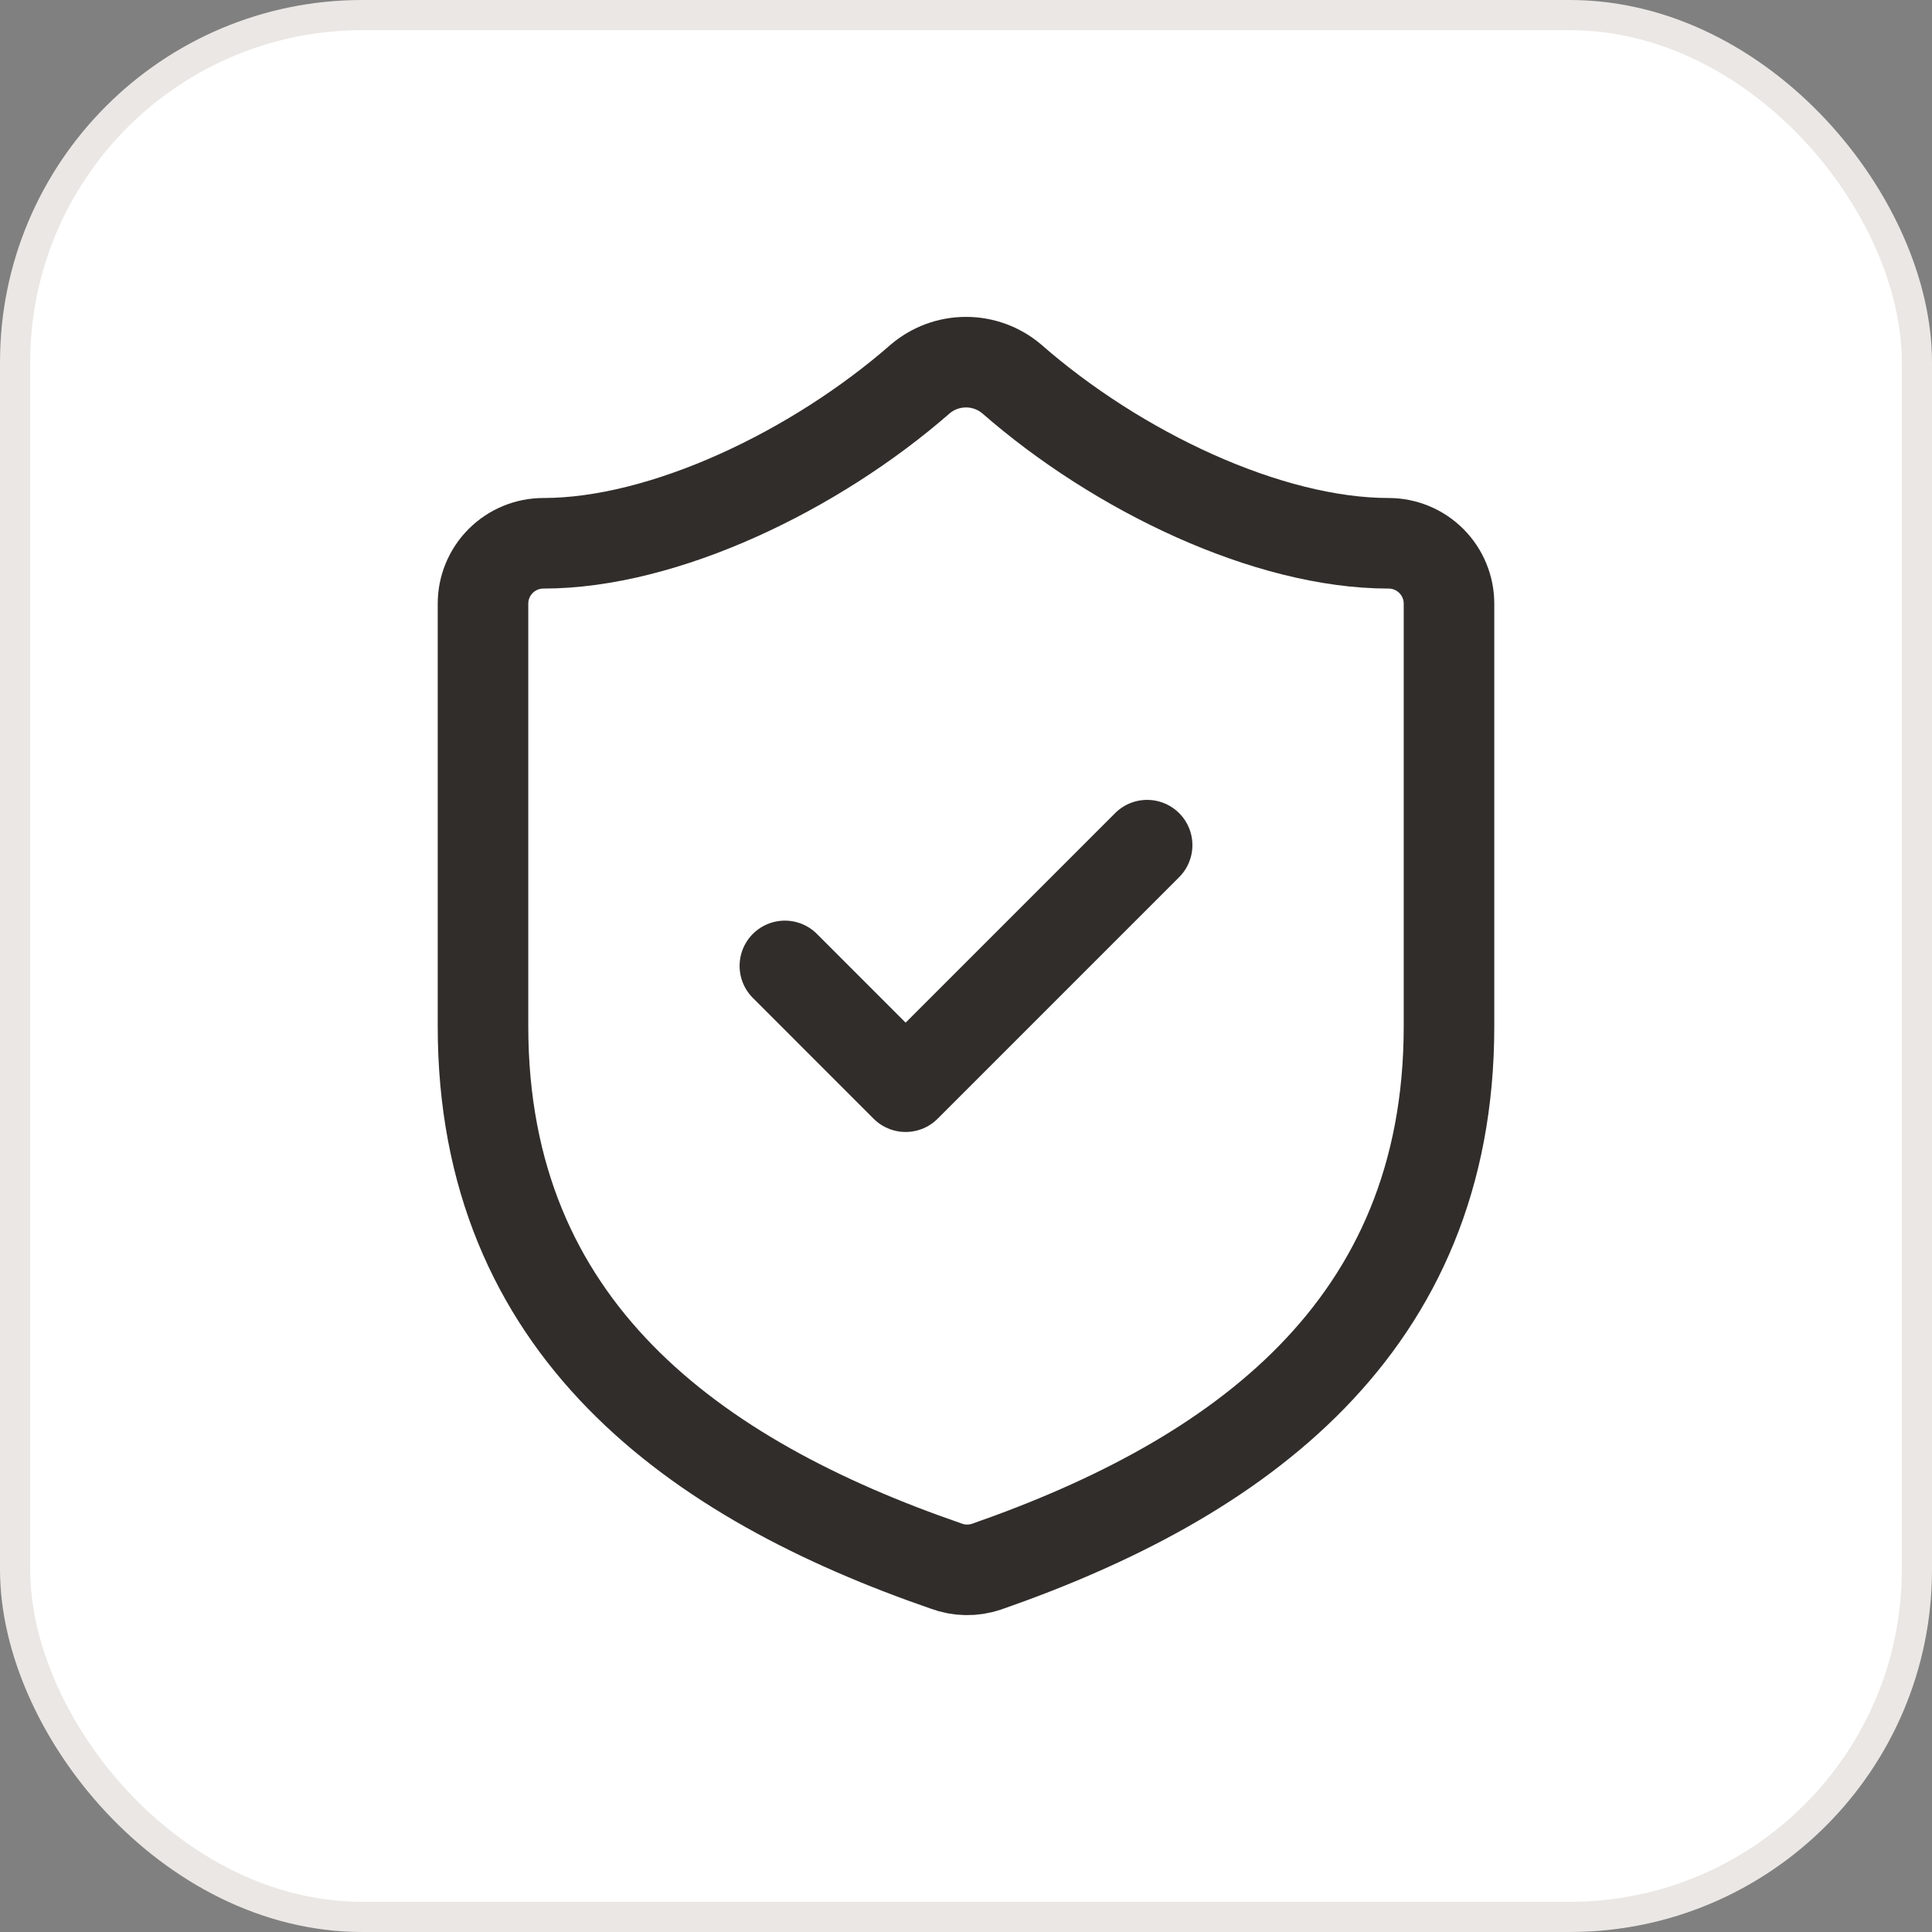
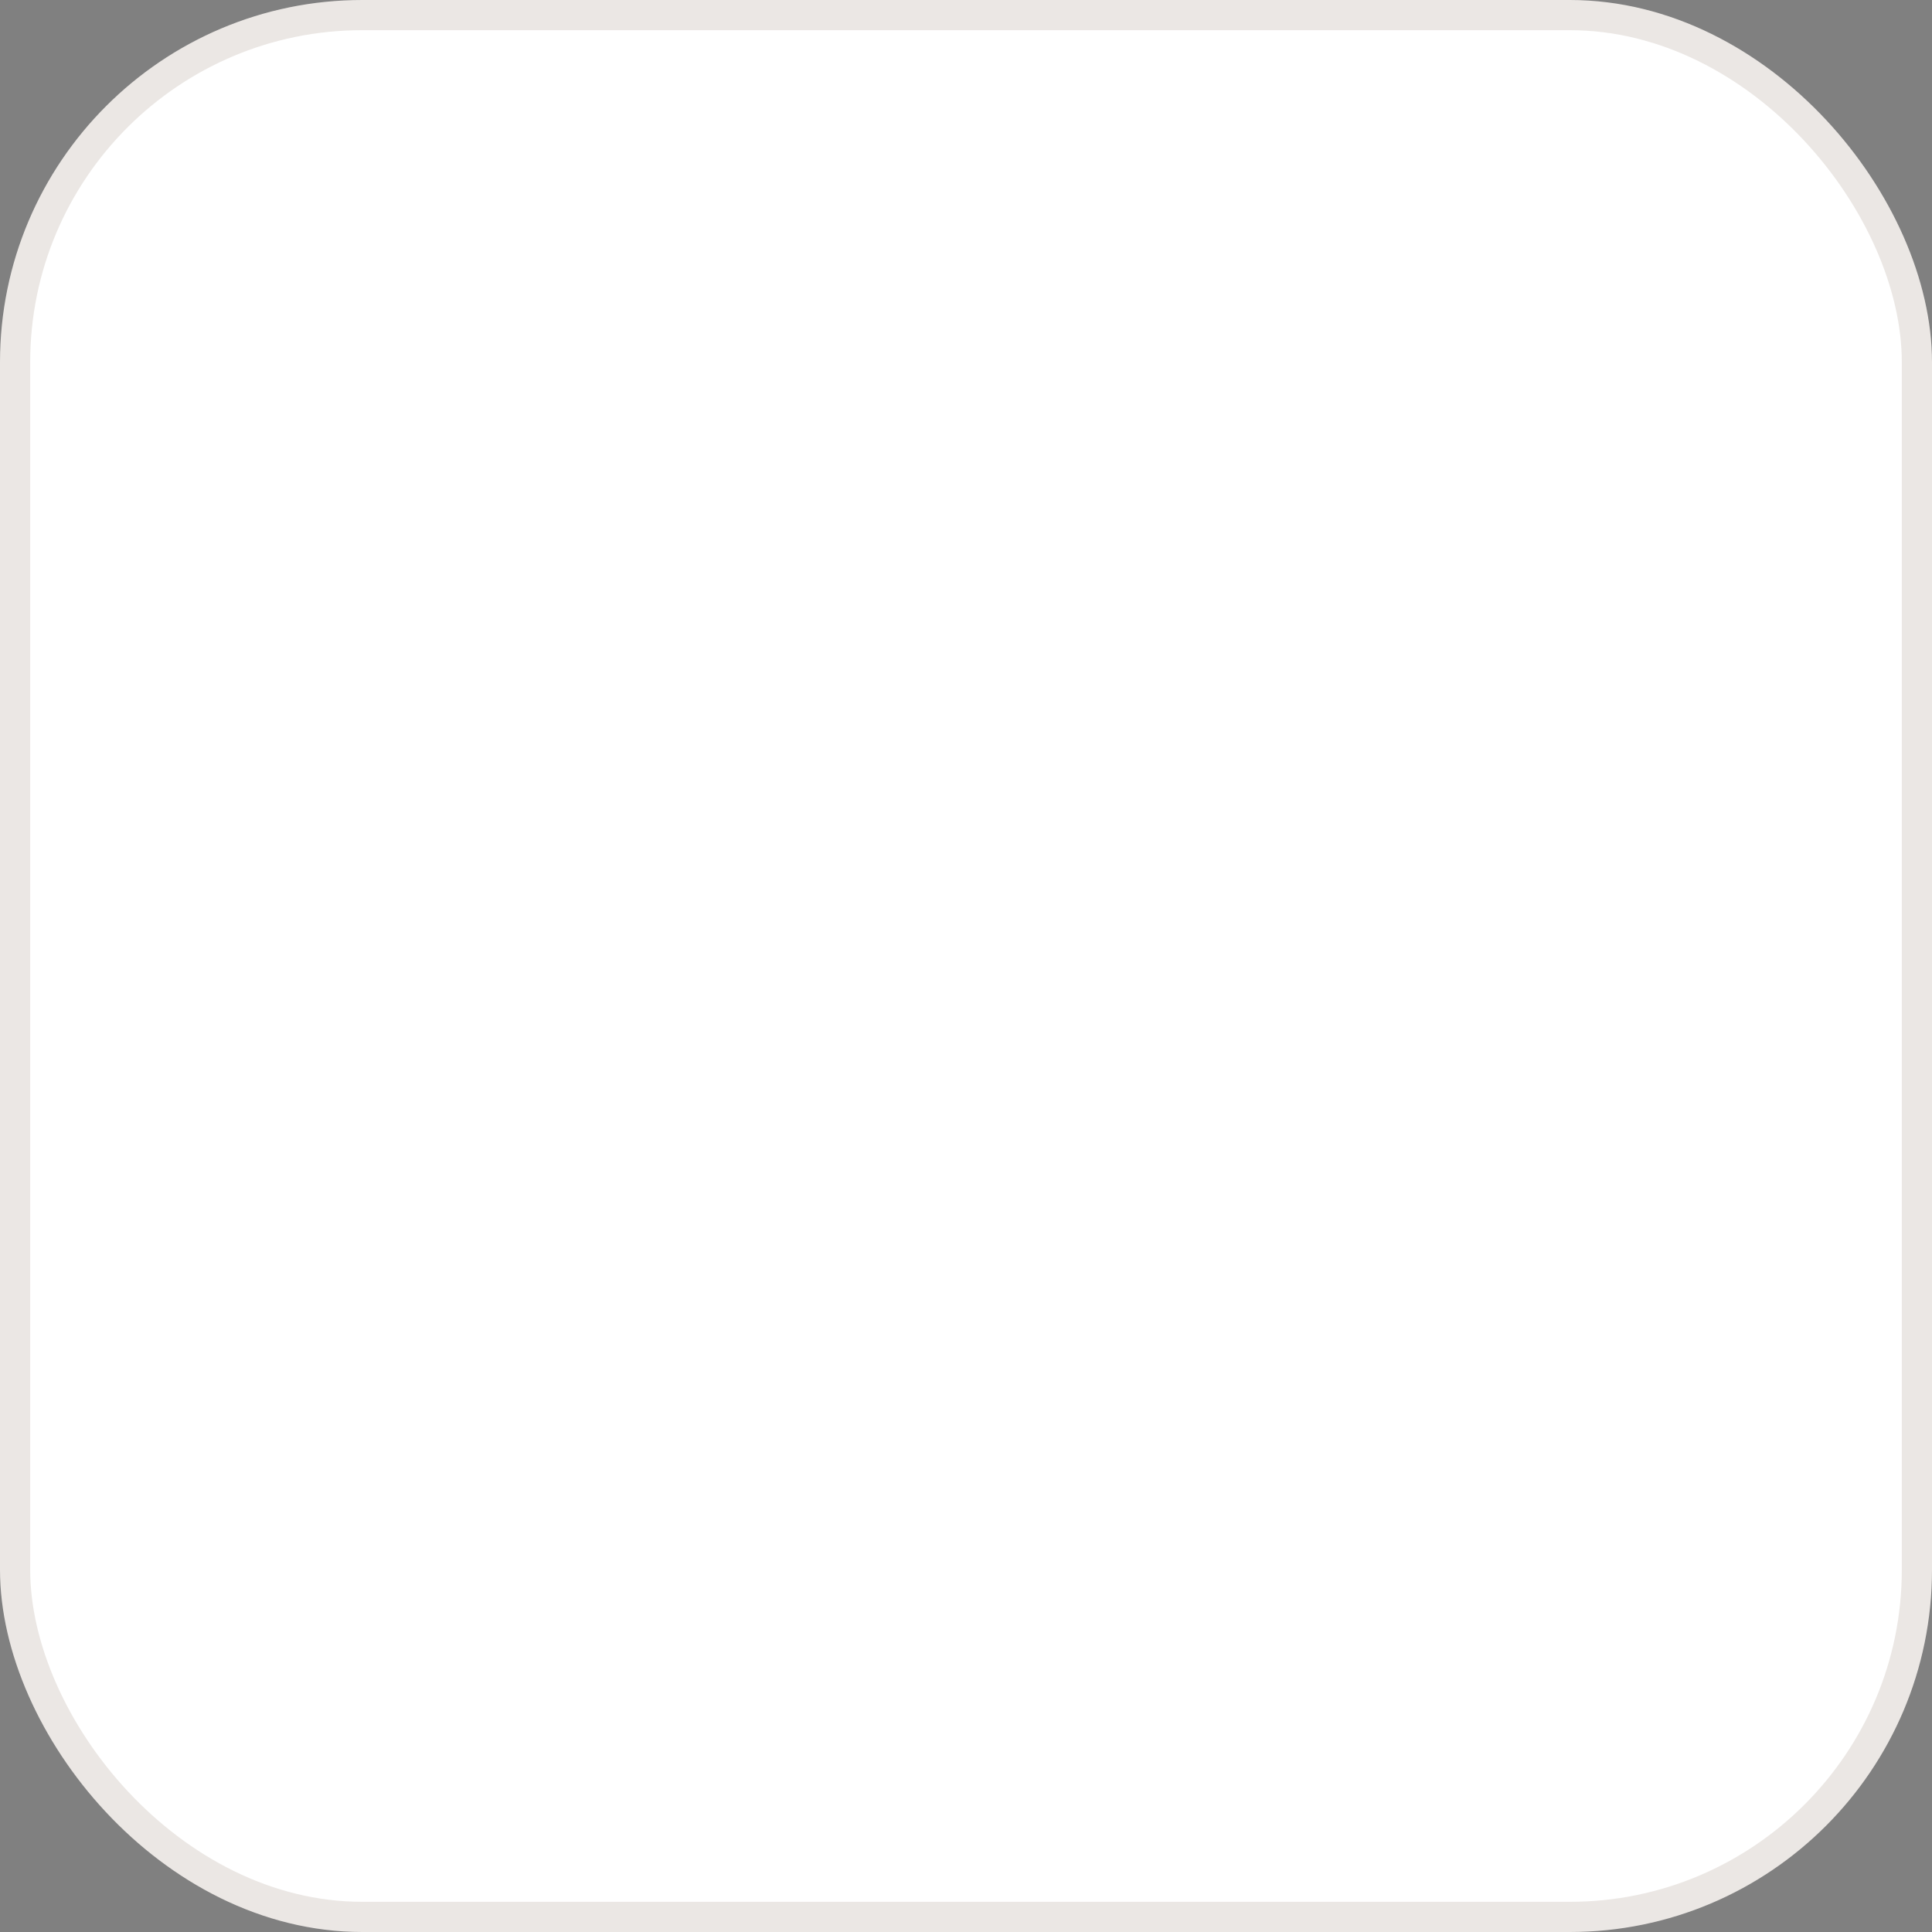
<svg xmlns="http://www.w3.org/2000/svg" width="64" height="64" viewBox="0 0 64 64" fill="none">
  <rect x="0" y="0" width="64" height="64" fill="#808080" stroke="none" />
  <rect x="0.5" y="0.5" width="63" height="63" rx="11.5" fill="white" />
  <rect x="0.5" y="0.5" width="63" height="63" rx="11.5" stroke="#EBE7E4" />
-   <path d="M26 31.997L30 35.998L38 27.997M48 33.998C48 43.998 41 48.998 32.68 51.898C32.244 52.045 31.771 52.038 31.34 51.877C23 48.998 16 43.998 16 33.998V19.997C16 19.467 16.211 18.958 16.586 18.583C16.961 18.208 17.47 17.997 18 17.997C22 17.997 27 15.598 30.48 12.557C30.904 12.195 31.443 11.997 32 11.997C32.557 11.997 33.096 12.195 33.52 12.557C37.02 15.617 42 17.997 46 17.997C46.53 17.997 47.039 18.208 47.414 18.583C47.789 18.958 48 19.467 48 19.997V33.998Z" stroke="#312D2B" stroke-width="3" stroke-linecap="round" stroke-linejoin="round" />
</svg>